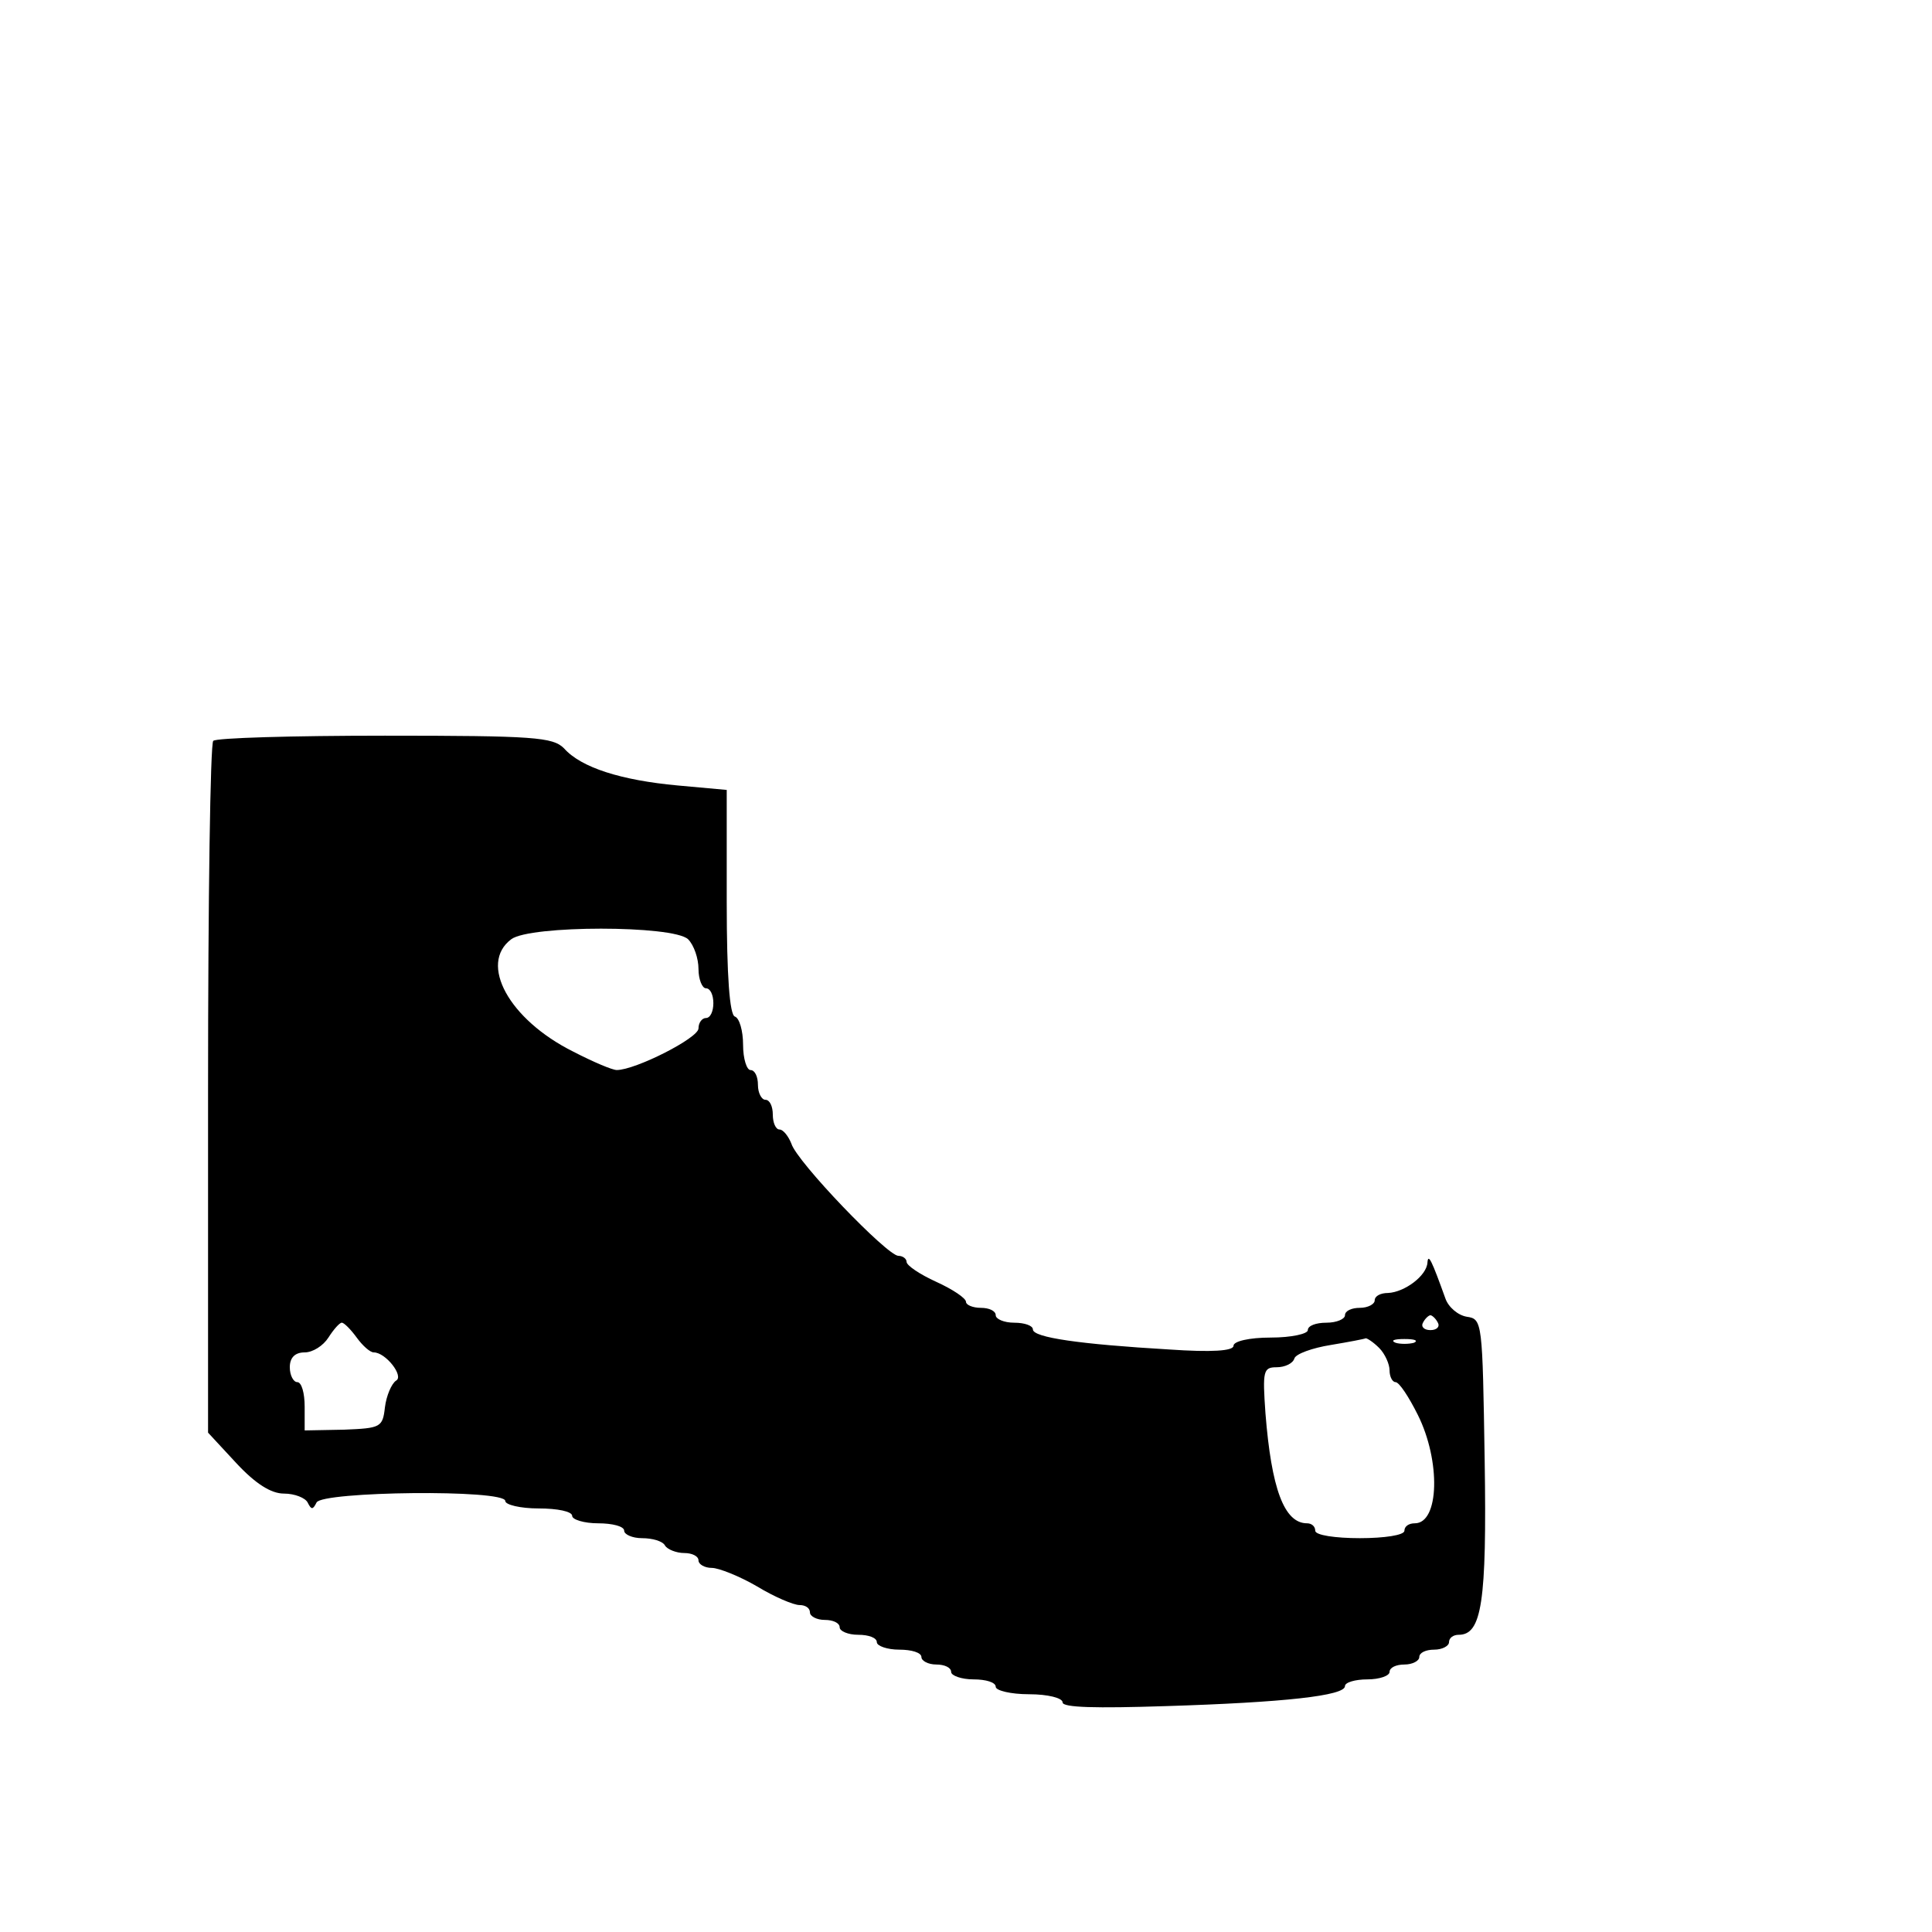
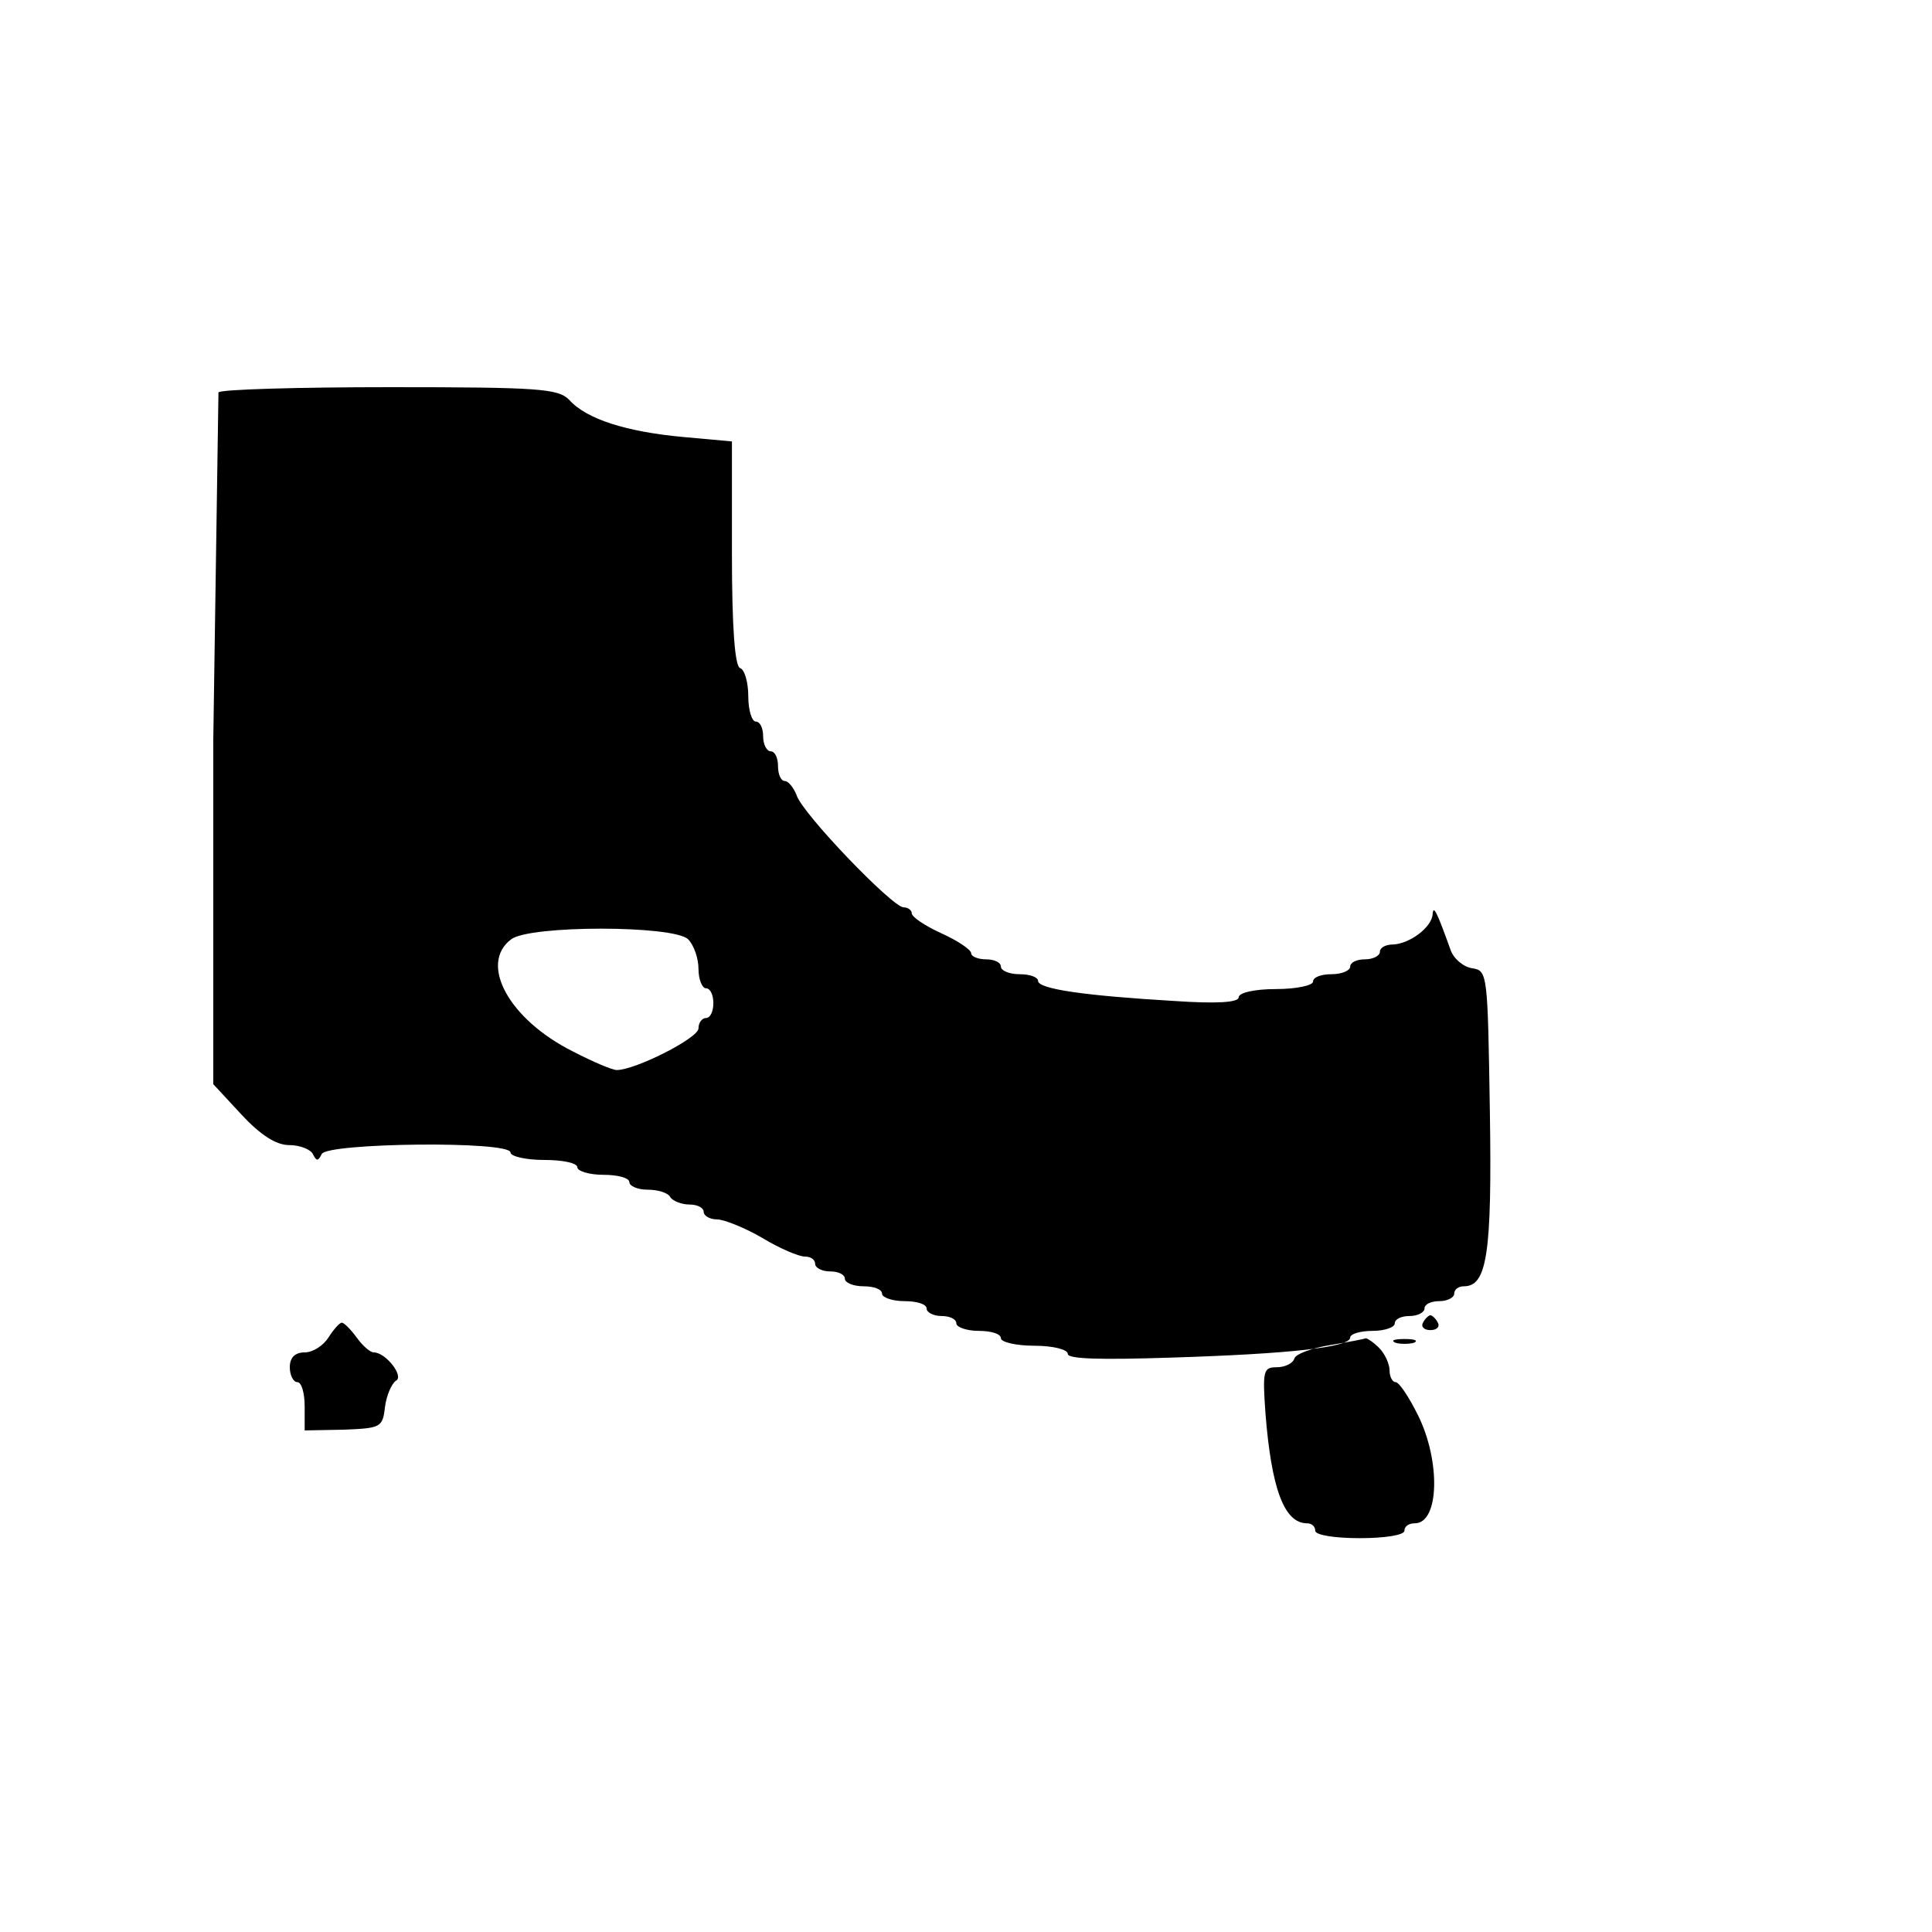
<svg xmlns="http://www.w3.org/2000/svg" version="1.0" width="260pt" height="260pt" viewBox="0 0 260 260" preserveAspectRatio="xMidYMid meet">
  <g transform="translate(0,260) scale(0.1,-0.1)" fill="#000000" stroke="none">
-     <path d="M287 1603 c-4 -3 -7 -214 -7 -469 l0 -462 38 -41 c26 -28 47 -41 64 -41 15 0 29 -6 32 -12 5 -10 7 -10 12 0 7 15 254 18 254 2 0 -5 20 -10 45 -10 25 0 45 -4 45 -10 0 -5 16 -10 35 -10 19 0 35 -4 35 -10 0 -5 11 -10 24 -10 14 0 28 -4 31 -10 3 -5 15 -10 26 -10 10 0 19 -4 19 -10 0 -5 8 -10 18 -10 9 0 37 -11 61 -25 23 -14 49 -25 57 -25 8 0 14 -4 14 -10 0 -5 9 -10 20 -10 11 0 20 -4 20 -10 0 -5 11 -10 25 -10 14 0 25 -4 25 -10 0 -5 14 -10 30 -10 17 0 30 -4 30 -10 0 -5 9 -10 20 -10 11 0 20 -4 20 -10 0 -5 14 -10 30 -10 17 0 30 -4 30 -10 0 -5 20 -10 45 -10 25 0 45 -5 45 -11 0 -7 45 -8 138 -5 161 5 242 14 242 27 0 5 14 9 30 9 17 0 30 5 30 10 0 6 9 10 20 10 11 0 20 5 20 10 0 6 9 10 20 10 11 0 20 5 20 10 0 6 6 10 13 10 31 0 38 43 35 235 -3 186 -3 190 -24 193 -12 2 -25 13 -29 25 -18 50 -23 61 -24 48 -1 -18 -31 -40 -53 -41 -10 0 -18 -4 -18 -10 0 -5 -9 -10 -20 -10 -11 0 -20 -4 -20 -10 0 -5 -11 -10 -25 -10 -14 0 -25 -4 -25 -10 0 -5 -22 -10 -50 -10 -29 0 -50 -5 -50 -11 0 -7 -29 -9 -87 -5 -119 7 -183 16 -183 27 0 5 -11 9 -25 9 -14 0 -25 5 -25 10 0 6 -9 10 -20 10 -11 0 -20 4 -20 8 0 5 -18 17 -40 27 -22 10 -40 22 -40 27 0 4 -5 8 -11 8 -15 0 -137 127 -144 151 -4 10 -11 19 -16 19 -5 0 -9 9 -9 20 0 11 -4 20 -10 20 -5 0 -10 9 -10 20 0 11 -4 20 -10 20 -5 0 -10 15 -10 34 0 19 -5 36 -11 38 -7 2 -11 54 -11 154 l0 151 -66 6 c-76 7 -130 24 -153 50 -15 15 -40 17 -241 17 -124 0 -228 -3 -231 -7z m639 -267 c8 -8 14 -26 14 -40 0 -14 5 -26 10 -26 6 0 10 -9 10 -20 0 -11 -4 -20 -10 -20 -5 0 -10 -6 -10 -14 0 -13 -85 -56 -110 -56 -6 0 -32 11 -59 25 -86 43 -127 118 -83 151 25 19 218 19 238 0z m1009 -516 c3 -5 -1 -10 -10 -10 -9 0 -13 5 -10 10 3 6 8 10 10 10 2 0 7 -4 10 -10z m-1455 -20 c8 -11 18 -20 23 -20 16 0 41 -32 30 -38 -6 -4 -13 -20 -15 -36 -3 -27 -6 -28 -55 -30 l-53 -1 0 32 c0 18 -4 33 -10 33 -5 0 -10 9 -10 20 0 13 7 20 20 20 11 0 25 9 32 20 7 11 15 20 18 20 3 0 12 -9 20 -20z m1376 -14 c8 -8 14 -22 14 -30 0 -9 4 -16 8 -16 5 0 18 -20 30 -44 31 -62 29 -146 -4 -146 -8 0 -14 -4 -14 -10 0 -6 -27 -10 -60 -10 -33 0 -60 4 -60 10 0 6 -5 10 -11 10 -31 0 -48 47 -56 148 -4 57 -3 62 15 62 11 0 22 5 24 12 2 6 24 14 49 18 24 4 45 8 47 9 2 0 10 -5 18 -13z m47 7 c-7 -2 -19 -2 -25 0 -7 3 -2 5 12 5 14 0 19 -2 13 -5z" />
+     <path d="M287 1603 l0 -462 38 -41 c26 -28 47 -41 64 -41 15 0 29 -6 32 -12 5 -10 7 -10 12 0 7 15 254 18 254 2 0 -5 20 -10 45 -10 25 0 45 -4 45 -10 0 -5 16 -10 35 -10 19 0 35 -4 35 -10 0 -5 11 -10 24 -10 14 0 28 -4 31 -10 3 -5 15 -10 26 -10 10 0 19 -4 19 -10 0 -5 8 -10 18 -10 9 0 37 -11 61 -25 23 -14 49 -25 57 -25 8 0 14 -4 14 -10 0 -5 9 -10 20 -10 11 0 20 -4 20 -10 0 -5 11 -10 25 -10 14 0 25 -4 25 -10 0 -5 14 -10 30 -10 17 0 30 -4 30 -10 0 -5 9 -10 20 -10 11 0 20 -4 20 -10 0 -5 14 -10 30 -10 17 0 30 -4 30 -10 0 -5 20 -10 45 -10 25 0 45 -5 45 -11 0 -7 45 -8 138 -5 161 5 242 14 242 27 0 5 14 9 30 9 17 0 30 5 30 10 0 6 9 10 20 10 11 0 20 5 20 10 0 6 9 10 20 10 11 0 20 5 20 10 0 6 6 10 13 10 31 0 38 43 35 235 -3 186 -3 190 -24 193 -12 2 -25 13 -29 25 -18 50 -23 61 -24 48 -1 -18 -31 -40 -53 -41 -10 0 -18 -4 -18 -10 0 -5 -9 -10 -20 -10 -11 0 -20 -4 -20 -10 0 -5 -11 -10 -25 -10 -14 0 -25 -4 -25 -10 0 -5 -22 -10 -50 -10 -29 0 -50 -5 -50 -11 0 -7 -29 -9 -87 -5 -119 7 -183 16 -183 27 0 5 -11 9 -25 9 -14 0 -25 5 -25 10 0 6 -9 10 -20 10 -11 0 -20 4 -20 8 0 5 -18 17 -40 27 -22 10 -40 22 -40 27 0 4 -5 8 -11 8 -15 0 -137 127 -144 151 -4 10 -11 19 -16 19 -5 0 -9 9 -9 20 0 11 -4 20 -10 20 -5 0 -10 9 -10 20 0 11 -4 20 -10 20 -5 0 -10 15 -10 34 0 19 -5 36 -11 38 -7 2 -11 54 -11 154 l0 151 -66 6 c-76 7 -130 24 -153 50 -15 15 -40 17 -241 17 -124 0 -228 -3 -231 -7z m639 -267 c8 -8 14 -26 14 -40 0 -14 5 -26 10 -26 6 0 10 -9 10 -20 0 -11 -4 -20 -10 -20 -5 0 -10 -6 -10 -14 0 -13 -85 -56 -110 -56 -6 0 -32 11 -59 25 -86 43 -127 118 -83 151 25 19 218 19 238 0z m1009 -516 c3 -5 -1 -10 -10 -10 -9 0 -13 5 -10 10 3 6 8 10 10 10 2 0 7 -4 10 -10z m-1455 -20 c8 -11 18 -20 23 -20 16 0 41 -32 30 -38 -6 -4 -13 -20 -15 -36 -3 -27 -6 -28 -55 -30 l-53 -1 0 32 c0 18 -4 33 -10 33 -5 0 -10 9 -10 20 0 13 7 20 20 20 11 0 25 9 32 20 7 11 15 20 18 20 3 0 12 -9 20 -20z m1376 -14 c8 -8 14 -22 14 -30 0 -9 4 -16 8 -16 5 0 18 -20 30 -44 31 -62 29 -146 -4 -146 -8 0 -14 -4 -14 -10 0 -6 -27 -10 -60 -10 -33 0 -60 4 -60 10 0 6 -5 10 -11 10 -31 0 -48 47 -56 148 -4 57 -3 62 15 62 11 0 22 5 24 12 2 6 24 14 49 18 24 4 45 8 47 9 2 0 10 -5 18 -13z m47 7 c-7 -2 -19 -2 -25 0 -7 3 -2 5 12 5 14 0 19 -2 13 -5z" />
  </g>
</svg>